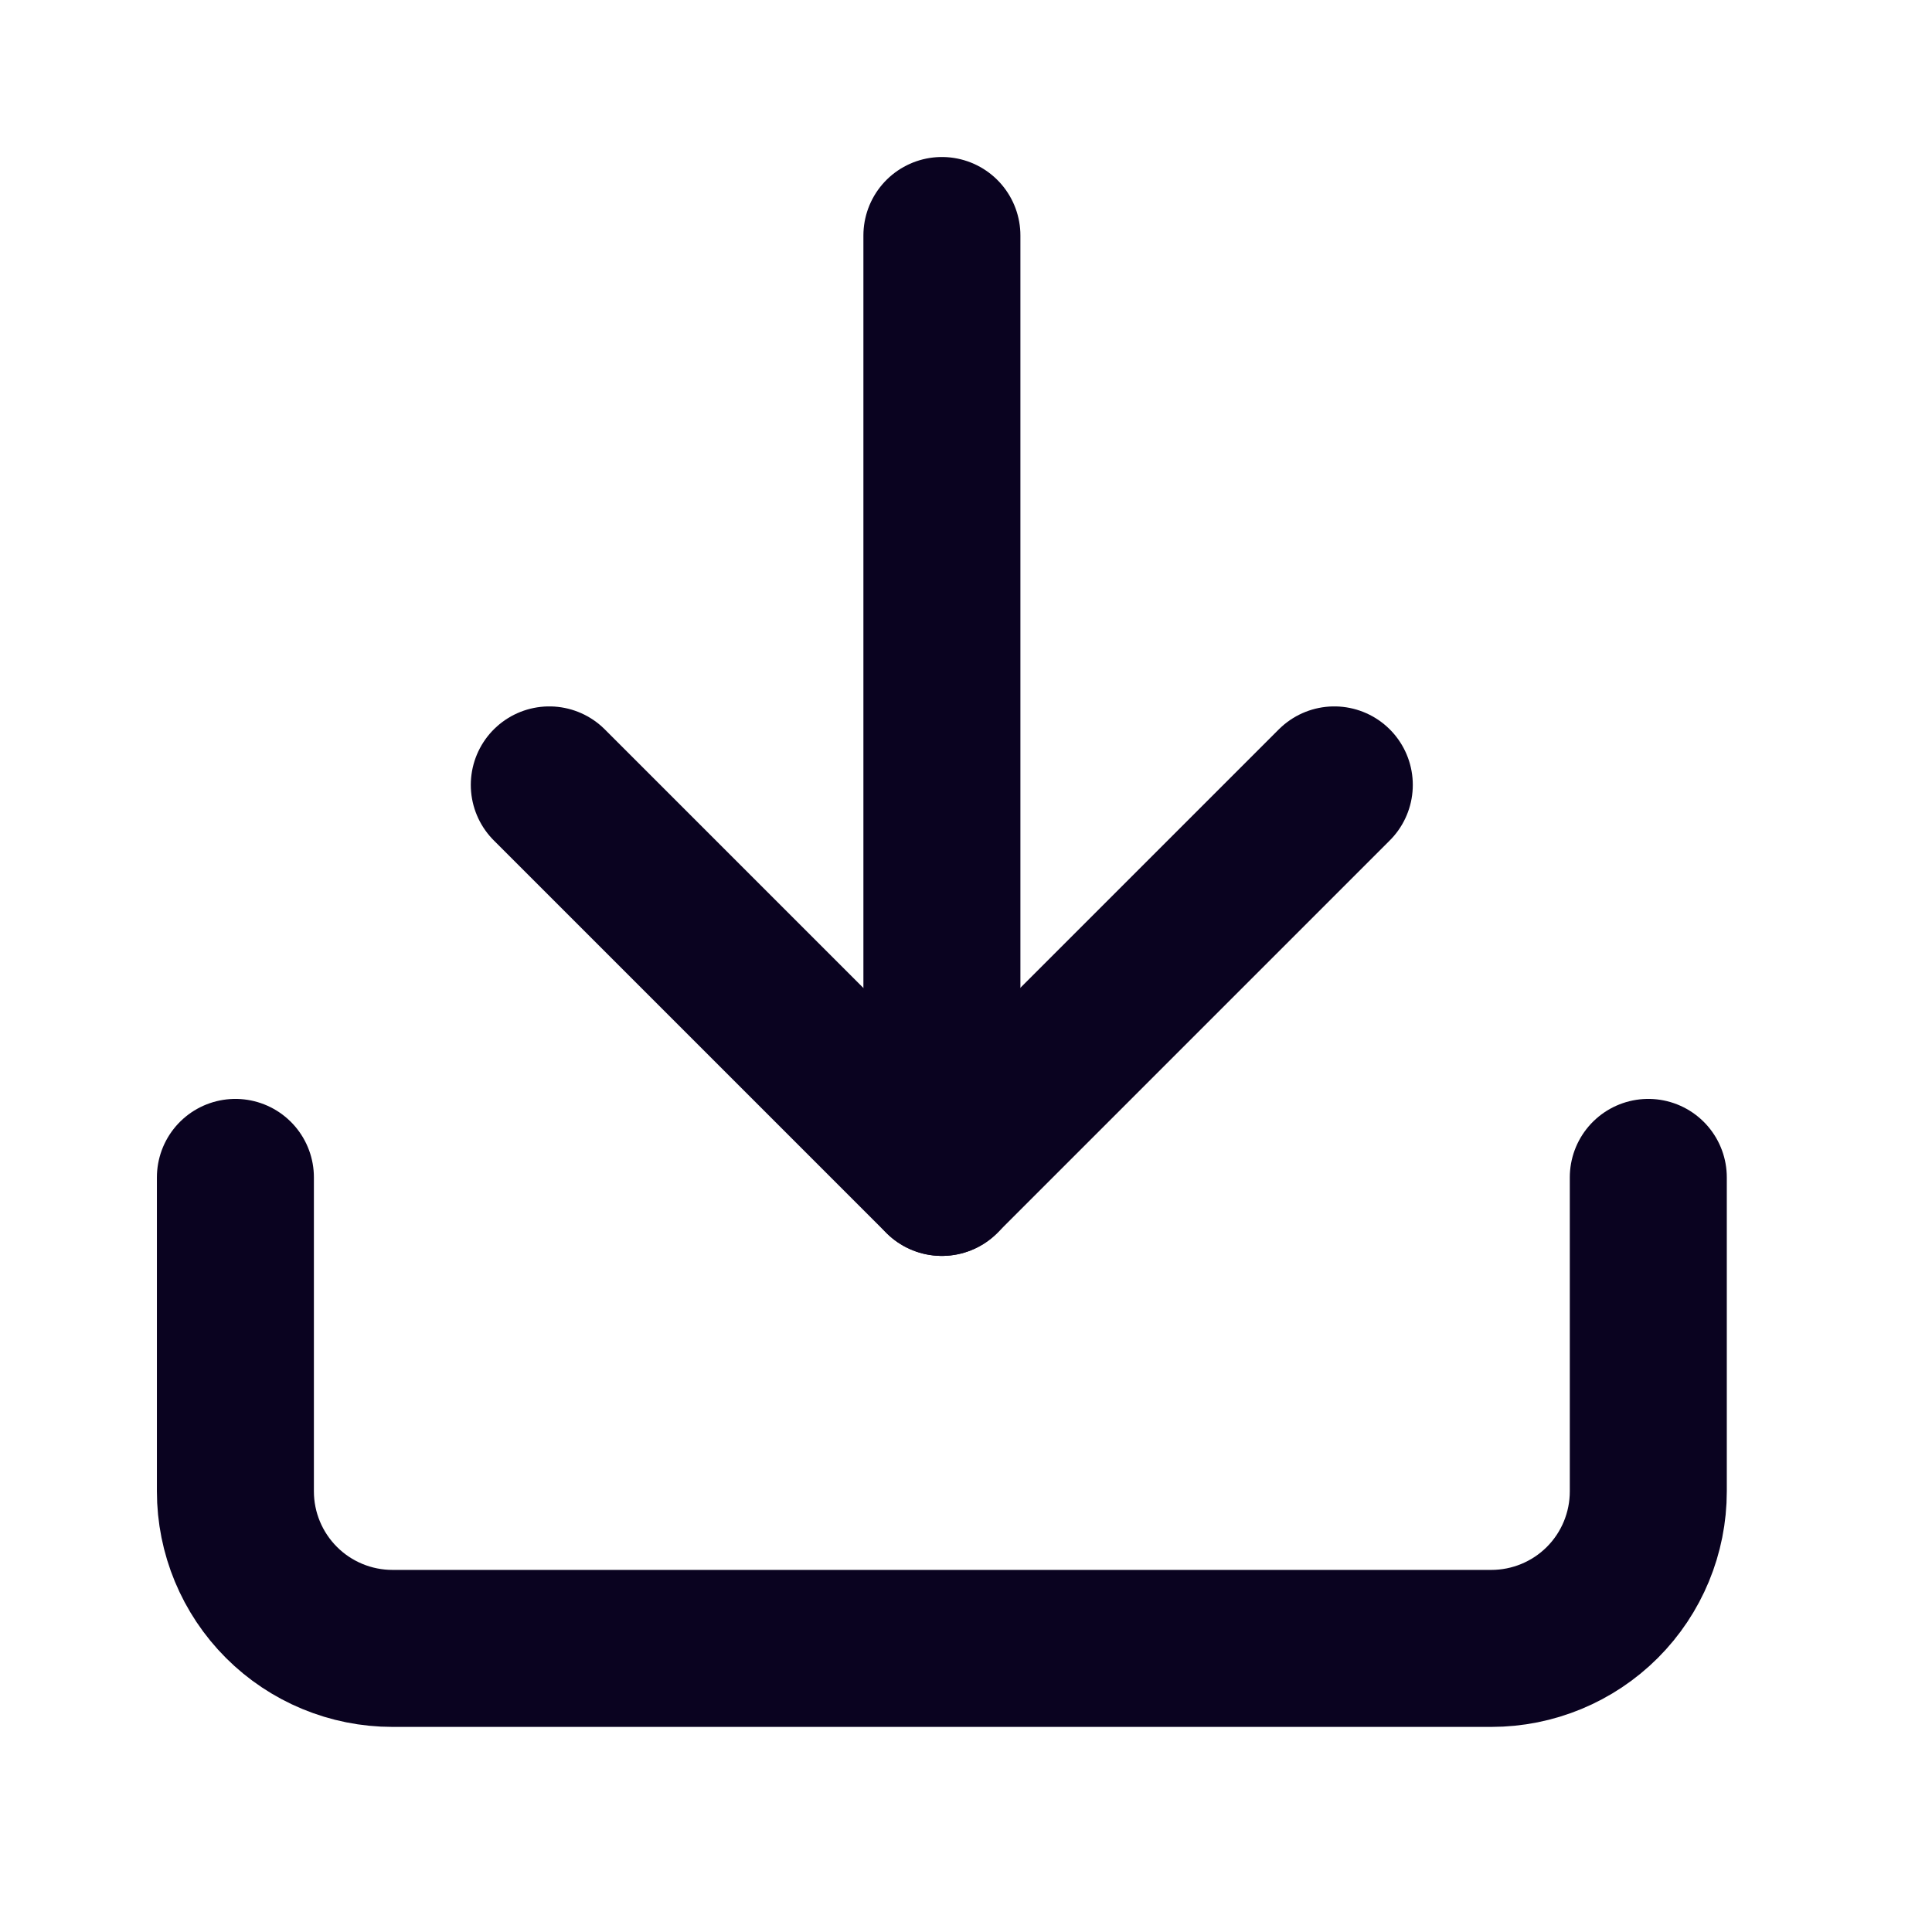
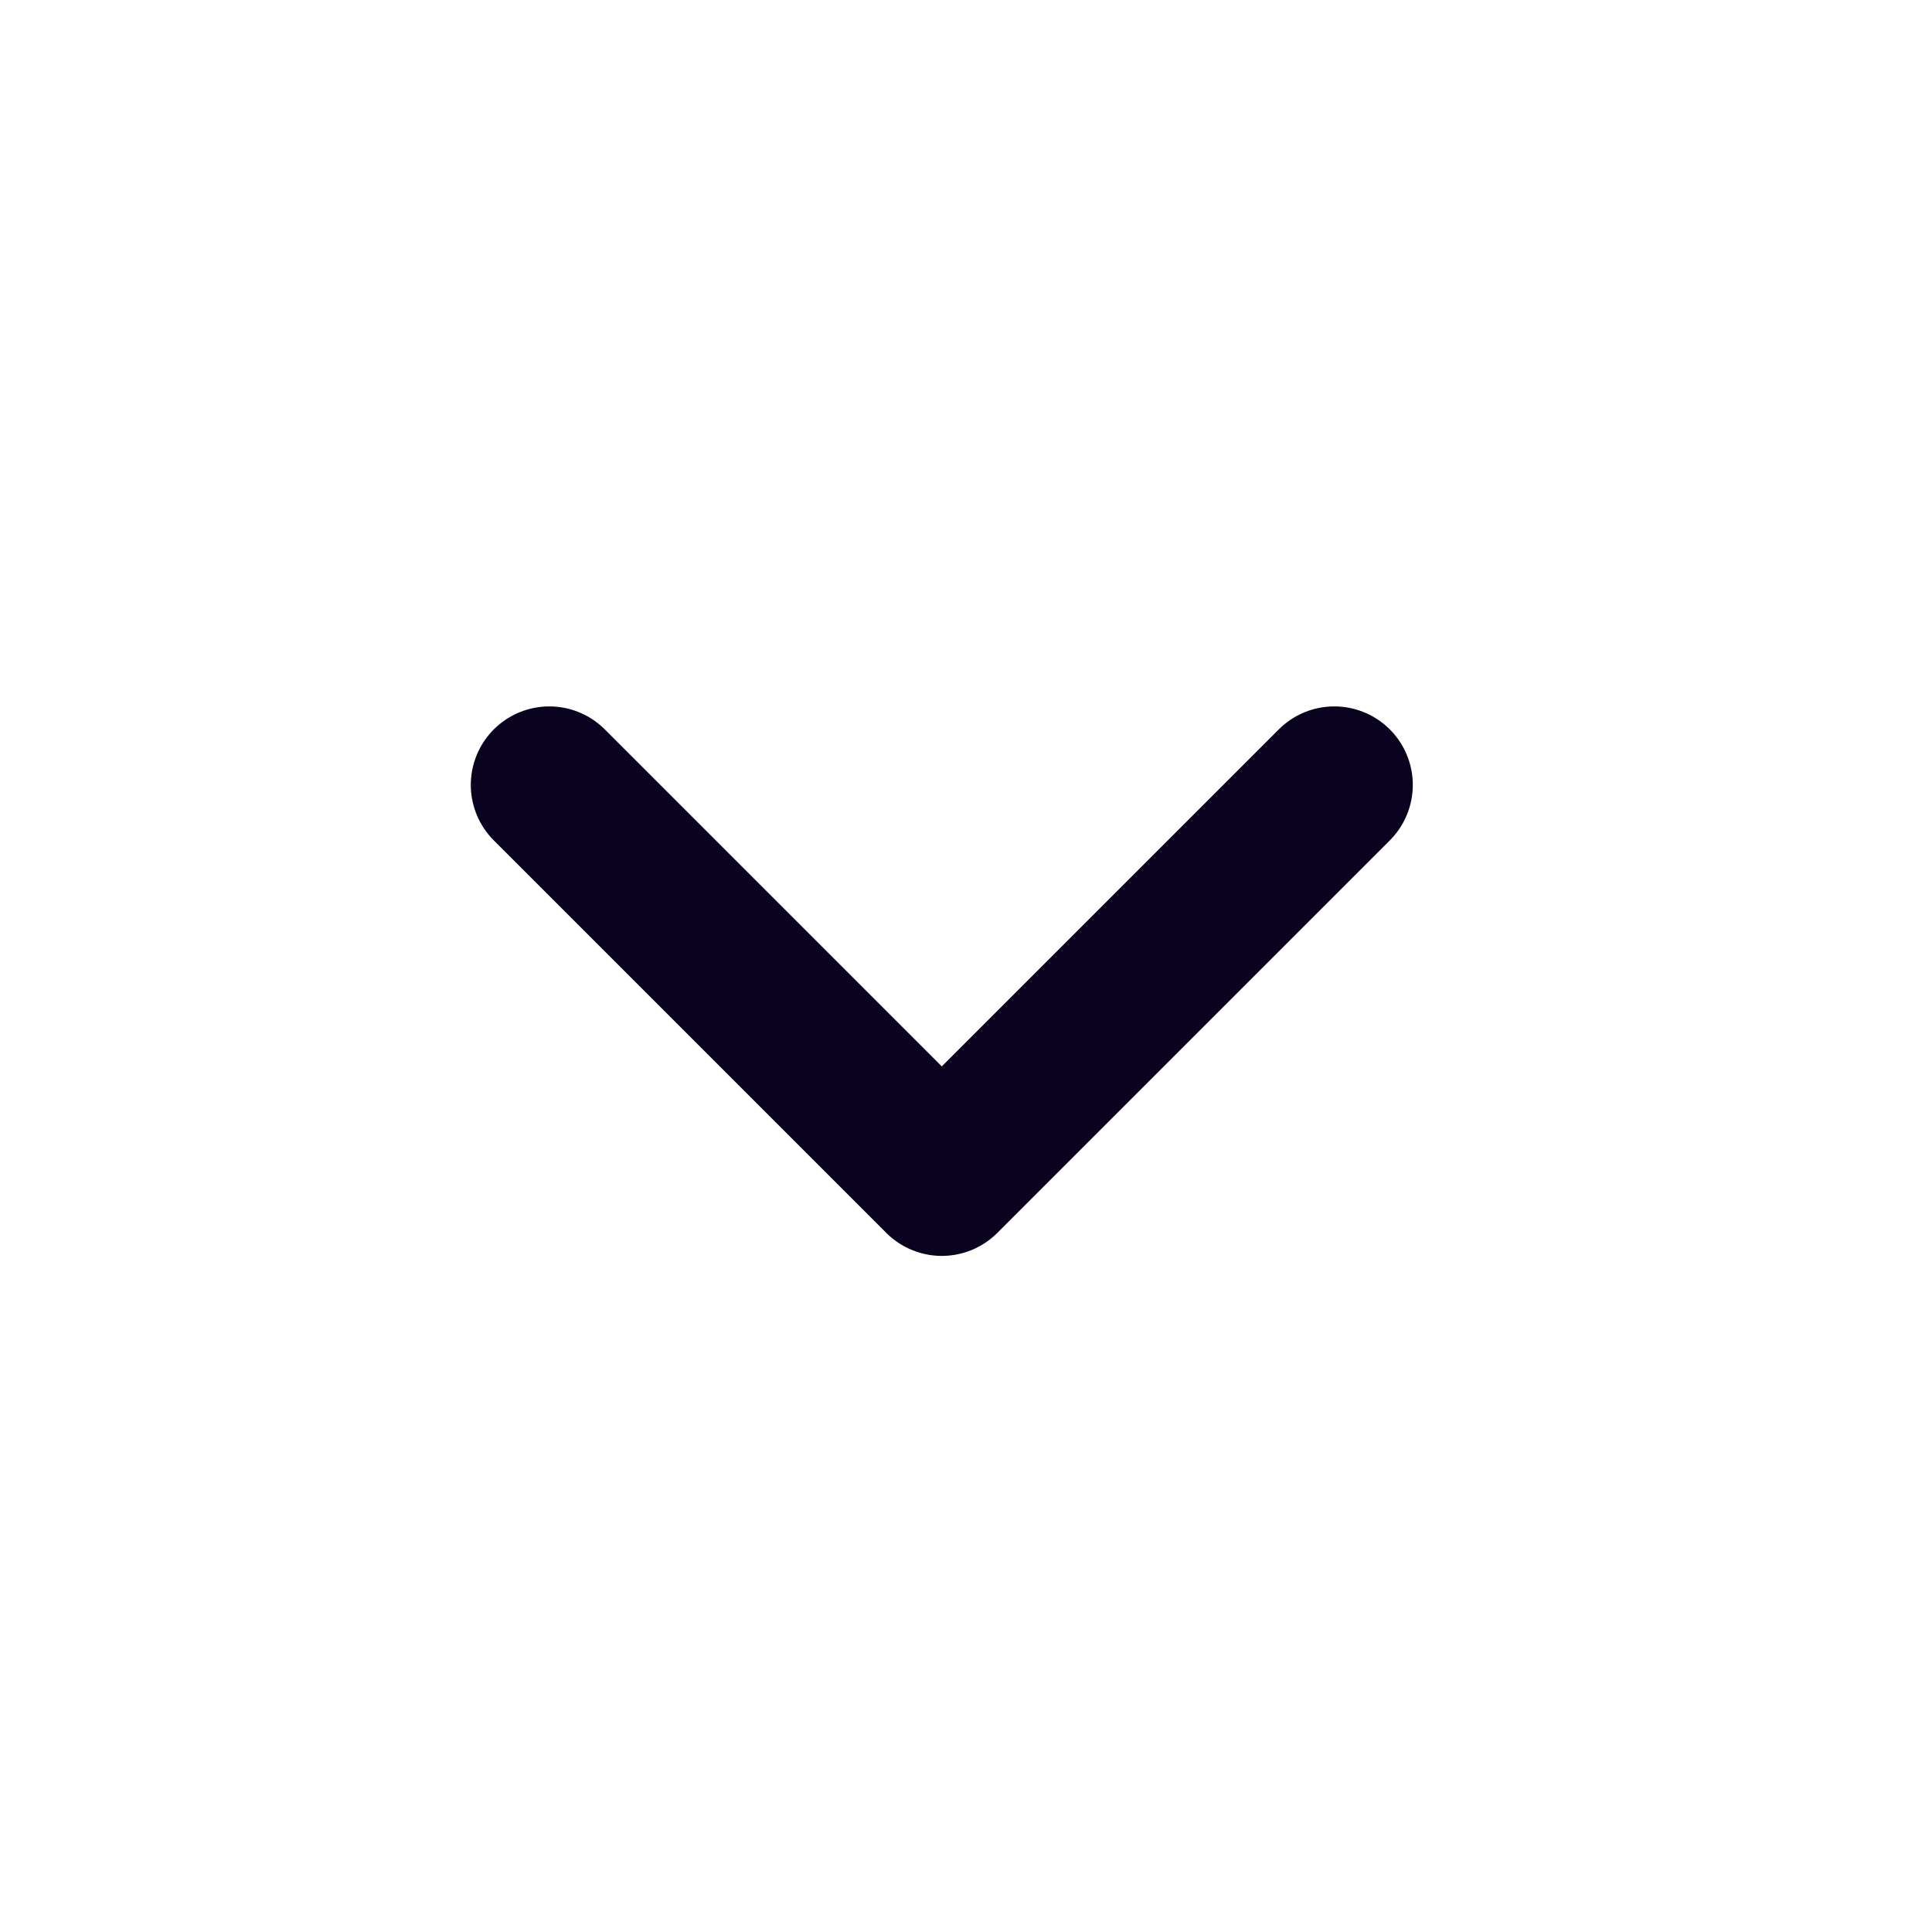
<svg xmlns="http://www.w3.org/2000/svg" width="19" height="19" viewBox="0 0 19 19" fill="none">
-   <path d="M9.263 11.579V2.316" stroke="#0A0320" stroke-width="1.544" stroke-linecap="round" stroke-linejoin="round" />
-   <path d="M16.21 11.579V14.667C16.21 15.076 16.048 15.469 15.758 15.759C15.469 16.048 15.076 16.211 14.667 16.211H3.859C3.45 16.211 3.057 16.048 2.768 15.759C2.478 15.469 2.315 15.076 2.315 14.667V11.579" stroke="#0A0320" stroke-width="1.544" stroke-linecap="round" stroke-linejoin="round" />
  <path d="M5.402 7.719L9.262 11.579L13.122 7.719" stroke="#0A0320" stroke-width="1.544" stroke-linecap="round" stroke-linejoin="round" />
</svg>